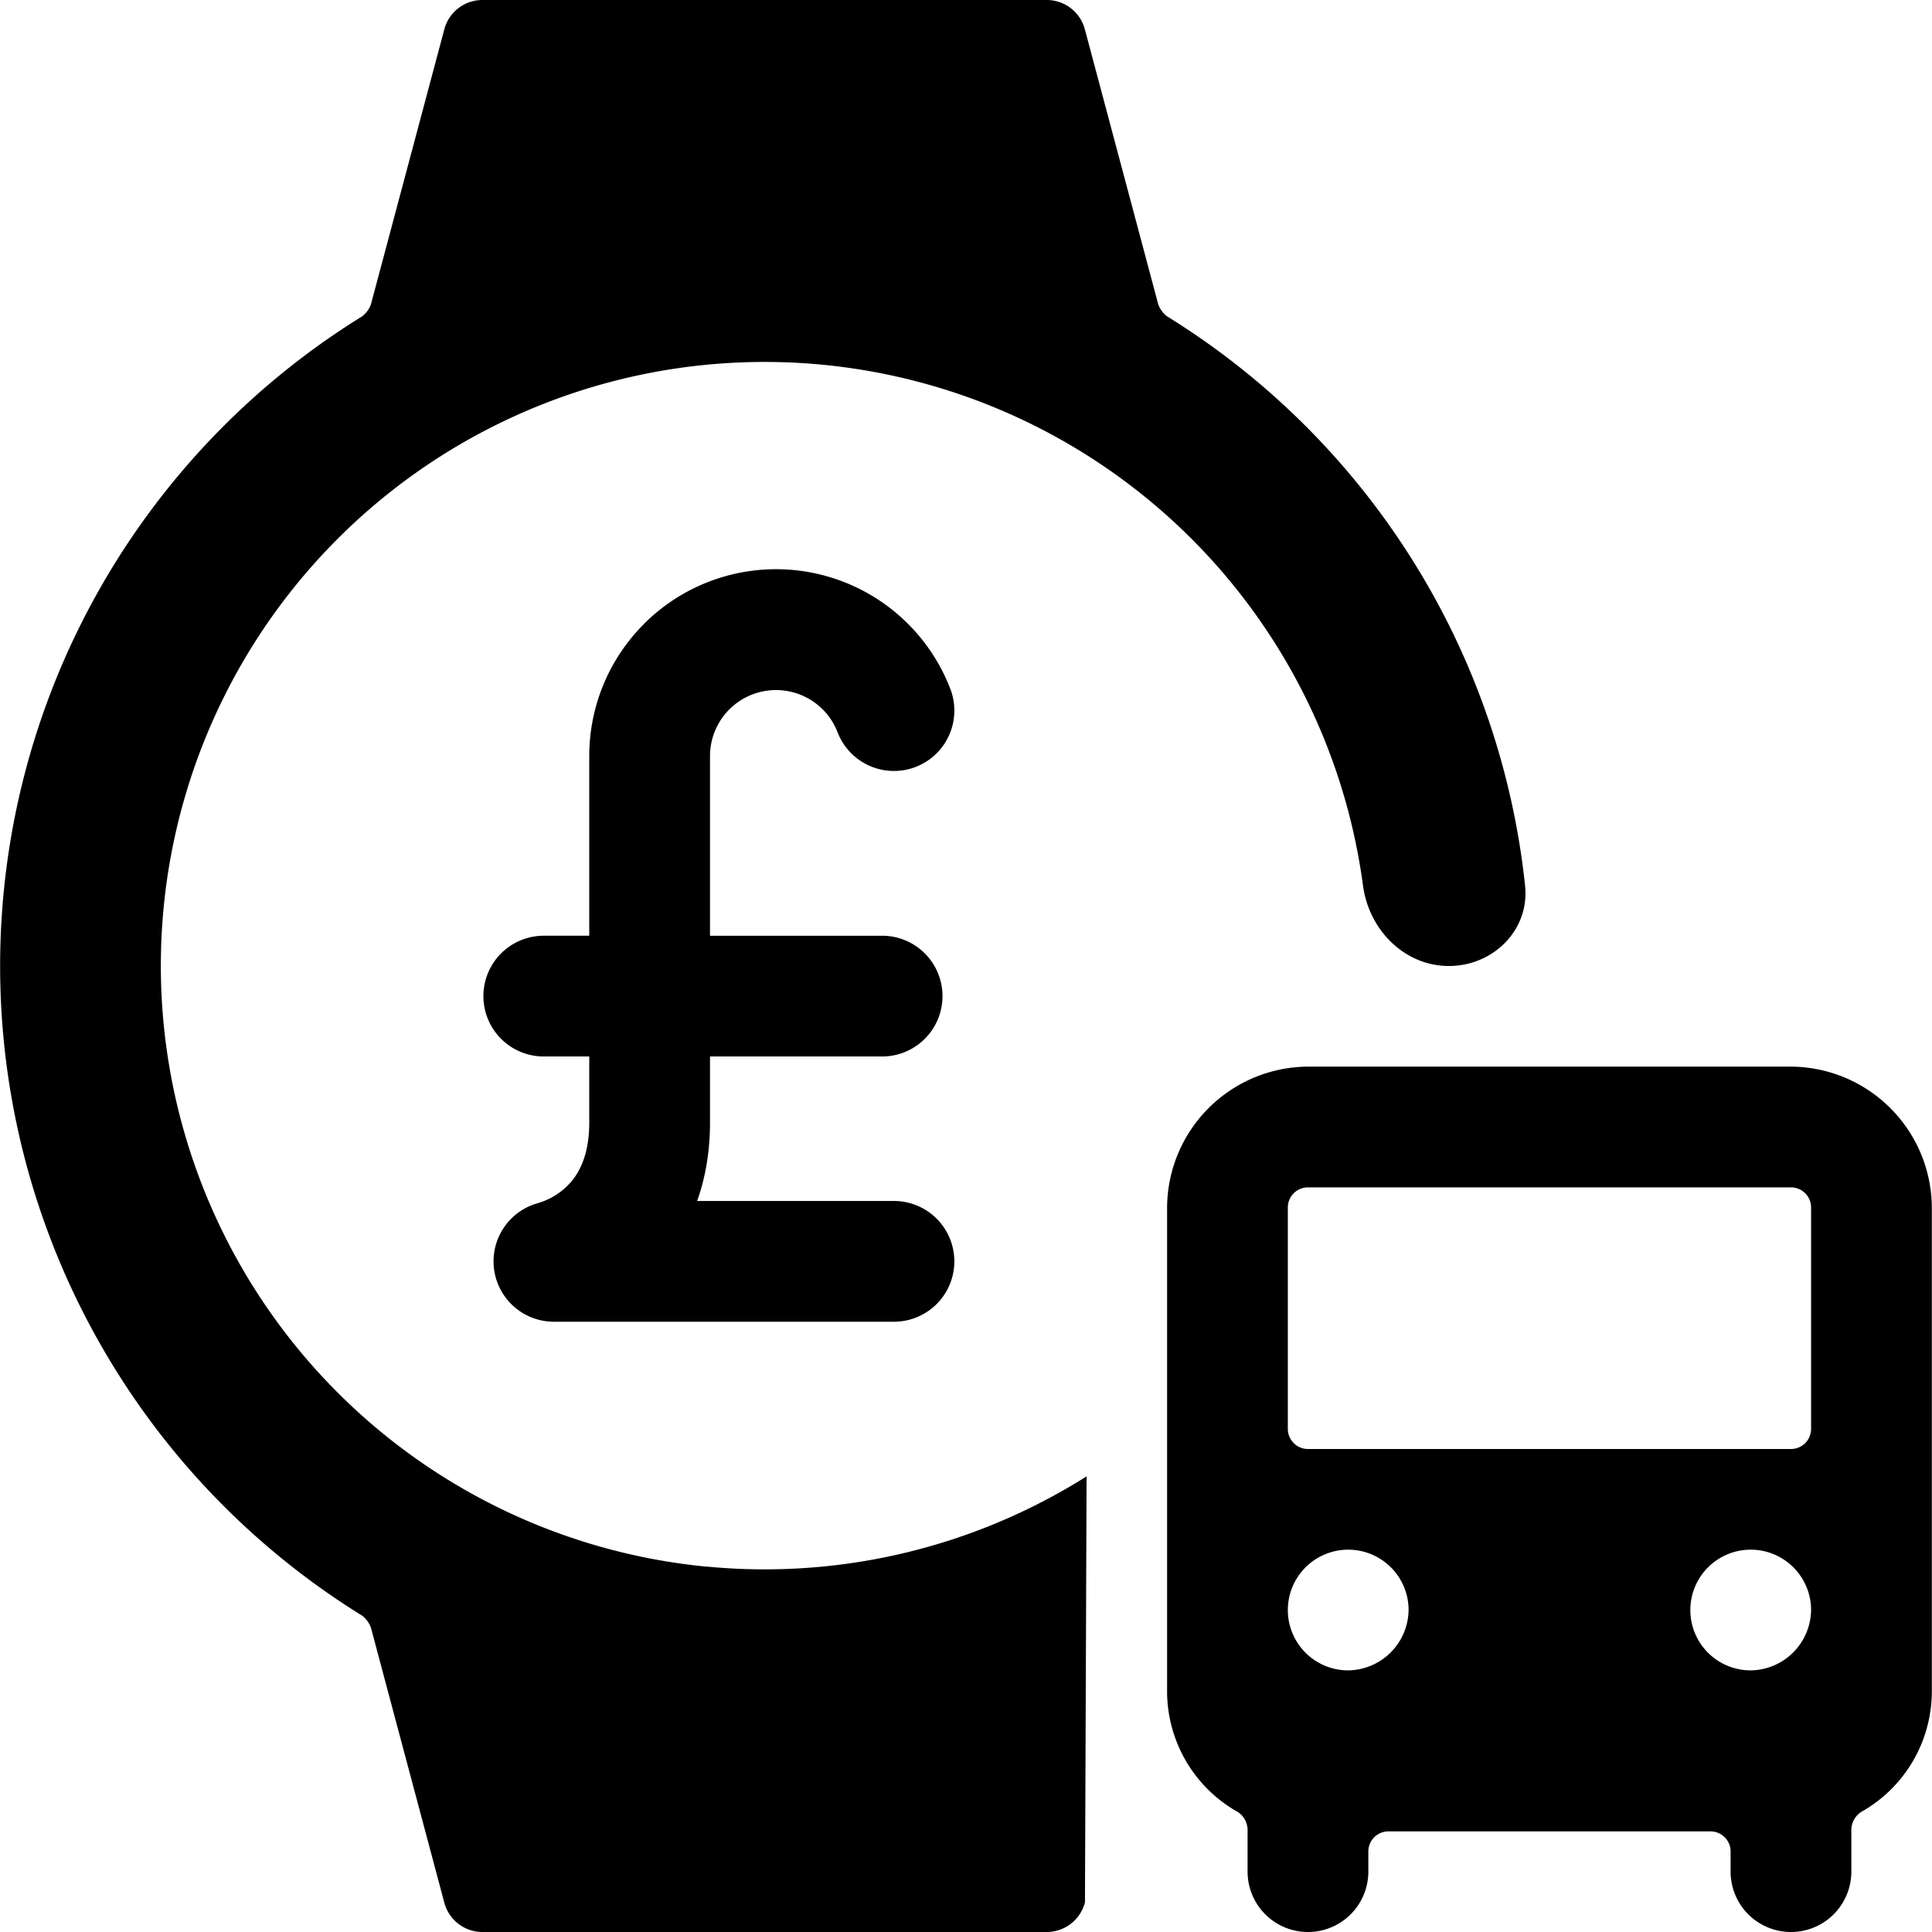
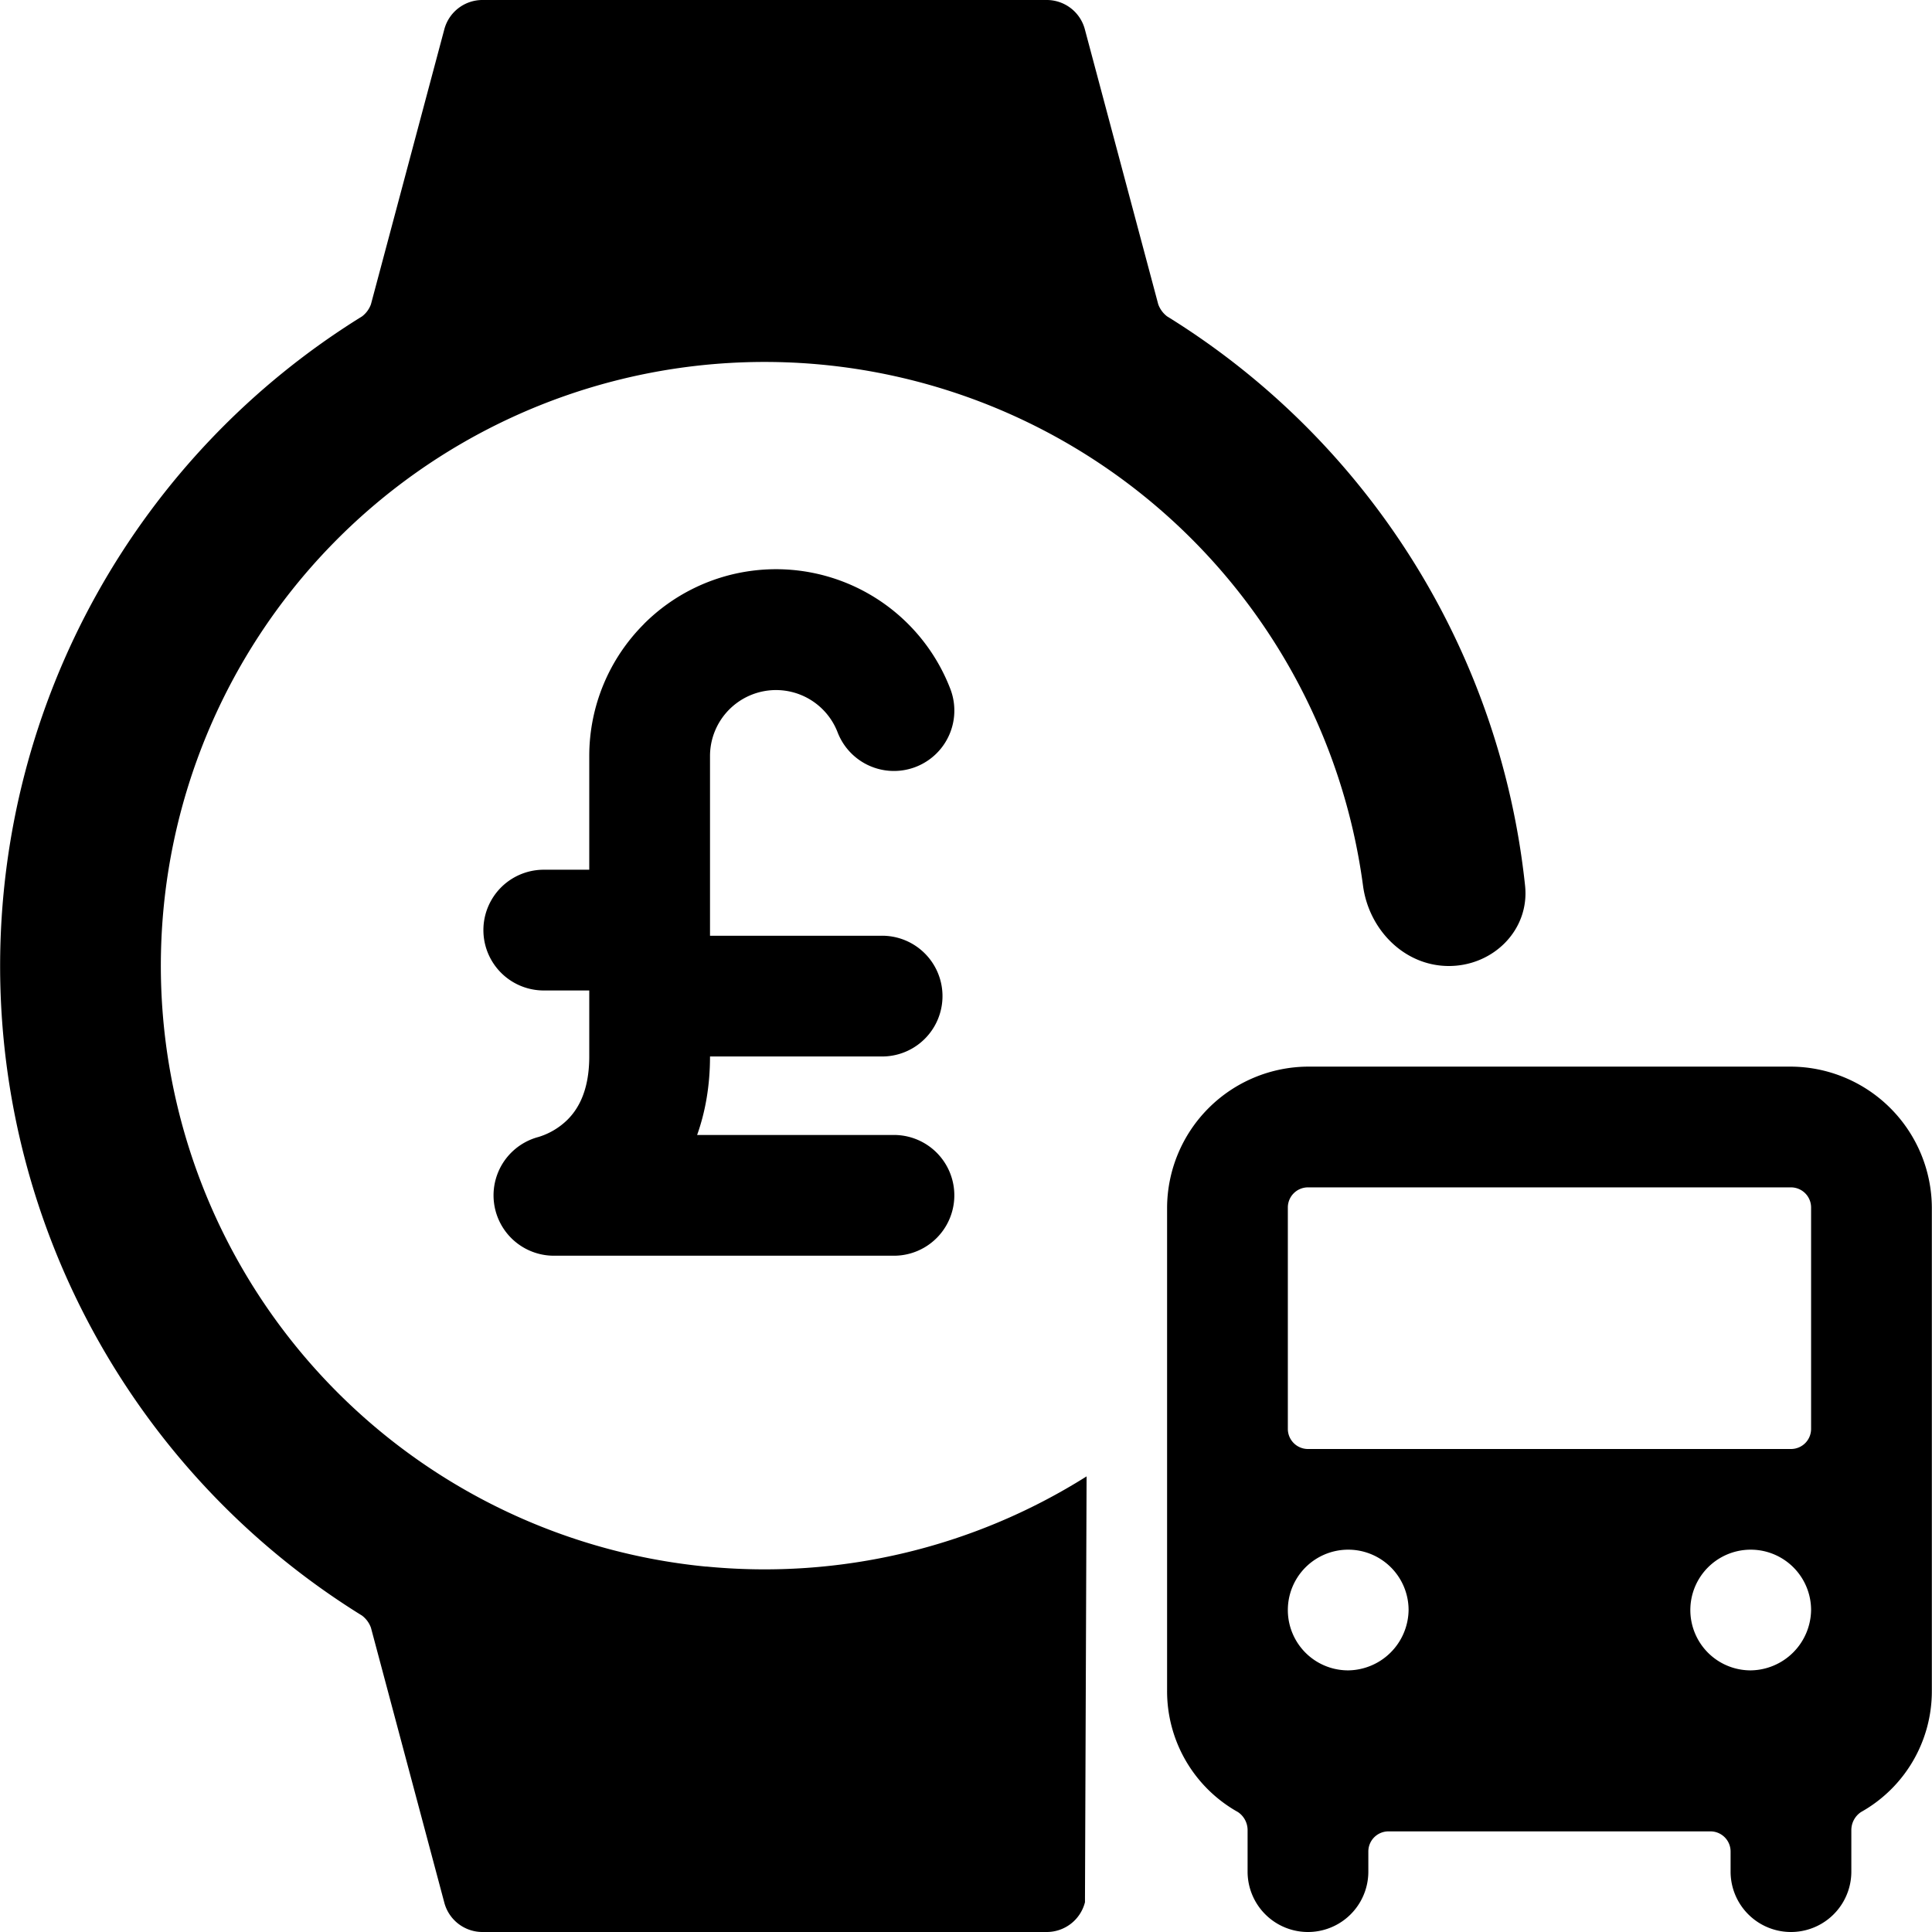
<svg xmlns="http://www.w3.org/2000/svg" fill="none" viewBox="0 0 24 24">
-   <path fill="#000000" fill-rule="evenodd" d="M8.773 19.46a7.5 7.5 0 0 0 4.725 -1.12l-0.02 5.23v0.06a0.49 0.49 0 0 1 -0.48 0.37h-7a0.49 0.49 0 0 1 -0.48 -0.37l-0.91 -3.41a0.33 0.33 0 0 0 -0.11 -0.15 9.49 9.49 0 0 1 0 -16.14 0.33 0.33 0 0 0 0.11 -0.15l0.91 -3.41a0.49 0.49 0 0 1 0.48 -0.37h7a0.49 0.49 0 0 1 0.48 0.37l0.91 3.41a0.33 0.33 0 0 0 0.11 0.15 9.49 9.49 0 0 1 4.447 7.072c0.058 0.55 -0.395 0.998 -0.947 0.998 -0.552 0 -0.993 -0.45 -1.066 -0.997a7.5 7.5 0 1 0 -8.16 8.458Zm7.475 -6.21h6a1.76 1.76 0 0 1 1.75 1.75v6a1.72 1.72 0 0 1 -0.88 1.51 0.27 0.27 0 0 0 -0.12 0.22v0.52a0.75 0.75 0 1 1 -1.5 0V23a0.25 0.25 0 0 0 -0.25 -0.25h-4a0.25 0.25 0 0 0 -0.25 0.25v0.25a0.75 0.75 0 1 1 -1.5 0v-0.52a0.27 0.27 0 0 0 -0.12 -0.22 1.72 1.72 0 0 1 -0.88 -1.51v-6a1.76 1.76 0 0 1 1.75 -1.75Zm0.083 7.374a0.75 0.75 0 0 0 0.417 0.126 0.76 0.76 0 0 0 0.75 -0.75 0.75 0.75 0 1 0 -1.167 0.624Zm5 0a0.75 0.75 0 0 0 0.417 0.126 0.76 0.76 0 0 0 0.75 -0.75 0.75 0.75 0 1 0 -1.167 0.624Zm1.094 -2.697a0.25 0.25 0 0 0 0.073 -0.177V15a0.25 0.25 0 0 0 -0.25 -0.25h-6a0.25 0.25 0 0 0 -0.25 0.25v2.75a0.25 0.25 0 0 0 0.25 0.25h6a0.25 0.25 0 0 0 0.177 -0.073ZM8 7.75a2.32 2.32 0 0 1 3.805 0.807 0.75 0.75 0 1 1 -1.4 0.54 0.82 0.82 0 0 0 -1.585 0.294v2.233h2.138a0.75 0.75 0 0 1 0 1.5H8.82v0.82c0 0.37 -0.06 0.694 -0.16 0.975h2.445a0.75 0.75 0 0 1 0 1.5H6.883a0.75 0.75 0 0 1 -0.194 -1.475 0.879 0.879 0 0 0 0.359 -0.213c0.122 -0.121 0.272 -0.344 0.272 -0.788v-0.819h-0.565a0.75 0.75 0 0 1 0 -1.5h0.565V9.391c0 -0.616 0.245 -1.206 0.68 -1.64Z" clip-rule="evenodd" stroke-width="1" />
+   <path fill="#000000" fill-rule="evenodd" d="M8.773 19.46a7.5 7.5 0 0 0 4.725 -1.12l-0.02 5.23v0.06a0.49 0.49 0 0 1 -0.48 0.37h-7a0.49 0.49 0 0 1 -0.48 -0.37l-0.91 -3.41a0.33 0.33 0 0 0 -0.11 -0.15 9.49 9.49 0 0 1 0 -16.14 0.33 0.33 0 0 0 0.11 -0.15l0.91 -3.41a0.49 0.49 0 0 1 0.48 -0.37h7a0.49 0.49 0 0 1 0.48 0.37l0.91 3.41a0.33 0.33 0 0 0 0.11 0.15 9.49 9.49 0 0 1 4.447 7.072c0.058 0.55 -0.395 0.998 -0.947 0.998 -0.552 0 -0.993 -0.45 -1.066 -0.997a7.5 7.5 0 1 0 -8.16 8.458Zm7.475 -6.21h6a1.76 1.76 0 0 1 1.75 1.75v6a1.72 1.72 0 0 1 -0.88 1.51 0.27 0.27 0 0 0 -0.12 0.22v0.52a0.75 0.75 0 1 1 -1.5 0V23a0.25 0.25 0 0 0 -0.25 -0.25h-4a0.25 0.25 0 0 0 -0.25 0.25v0.25a0.75 0.75 0 1 1 -1.5 0v-0.52a0.27 0.27 0 0 0 -0.12 -0.22 1.72 1.72 0 0 1 -0.88 -1.51v-6a1.76 1.76 0 0 1 1.75 -1.75Zm0.083 7.374a0.75 0.75 0 0 0 0.417 0.126 0.76 0.76 0 0 0 0.75 -0.75 0.75 0.75 0 1 0 -1.167 0.624Zm5 0a0.75 0.75 0 0 0 0.417 0.126 0.76 0.76 0 0 0 0.75 -0.75 0.75 0.75 0 1 0 -1.167 0.624Zm1.094 -2.697a0.25 0.25 0 0 0 0.073 -0.177V15a0.25 0.25 0 0 0 -0.25 -0.25h-6a0.25 0.25 0 0 0 -0.25 0.25v2.75a0.25 0.25 0 0 0 0.25 0.25h6a0.25 0.25 0 0 0 0.177 -0.073ZM8 7.75a2.32 2.32 0 0 1 3.805 0.807 0.75 0.75 0 1 1 -1.4 0.54 0.82 0.82 0 0 0 -1.585 0.294v2.233h2.138a0.75 0.75 0 0 1 0 1.5H8.82c0 0.37 -0.06 0.694 -0.16 0.975h2.445a0.75 0.75 0 0 1 0 1.5H6.883a0.75 0.75 0 0 1 -0.194 -1.475 0.879 0.879 0 0 0 0.359 -0.213c0.122 -0.121 0.272 -0.344 0.272 -0.788v-0.819h-0.565a0.75 0.75 0 0 1 0 -1.5h0.565V9.391c0 -0.616 0.245 -1.206 0.68 -1.64Z" clip-rule="evenodd" stroke-width="1" />
</svg>